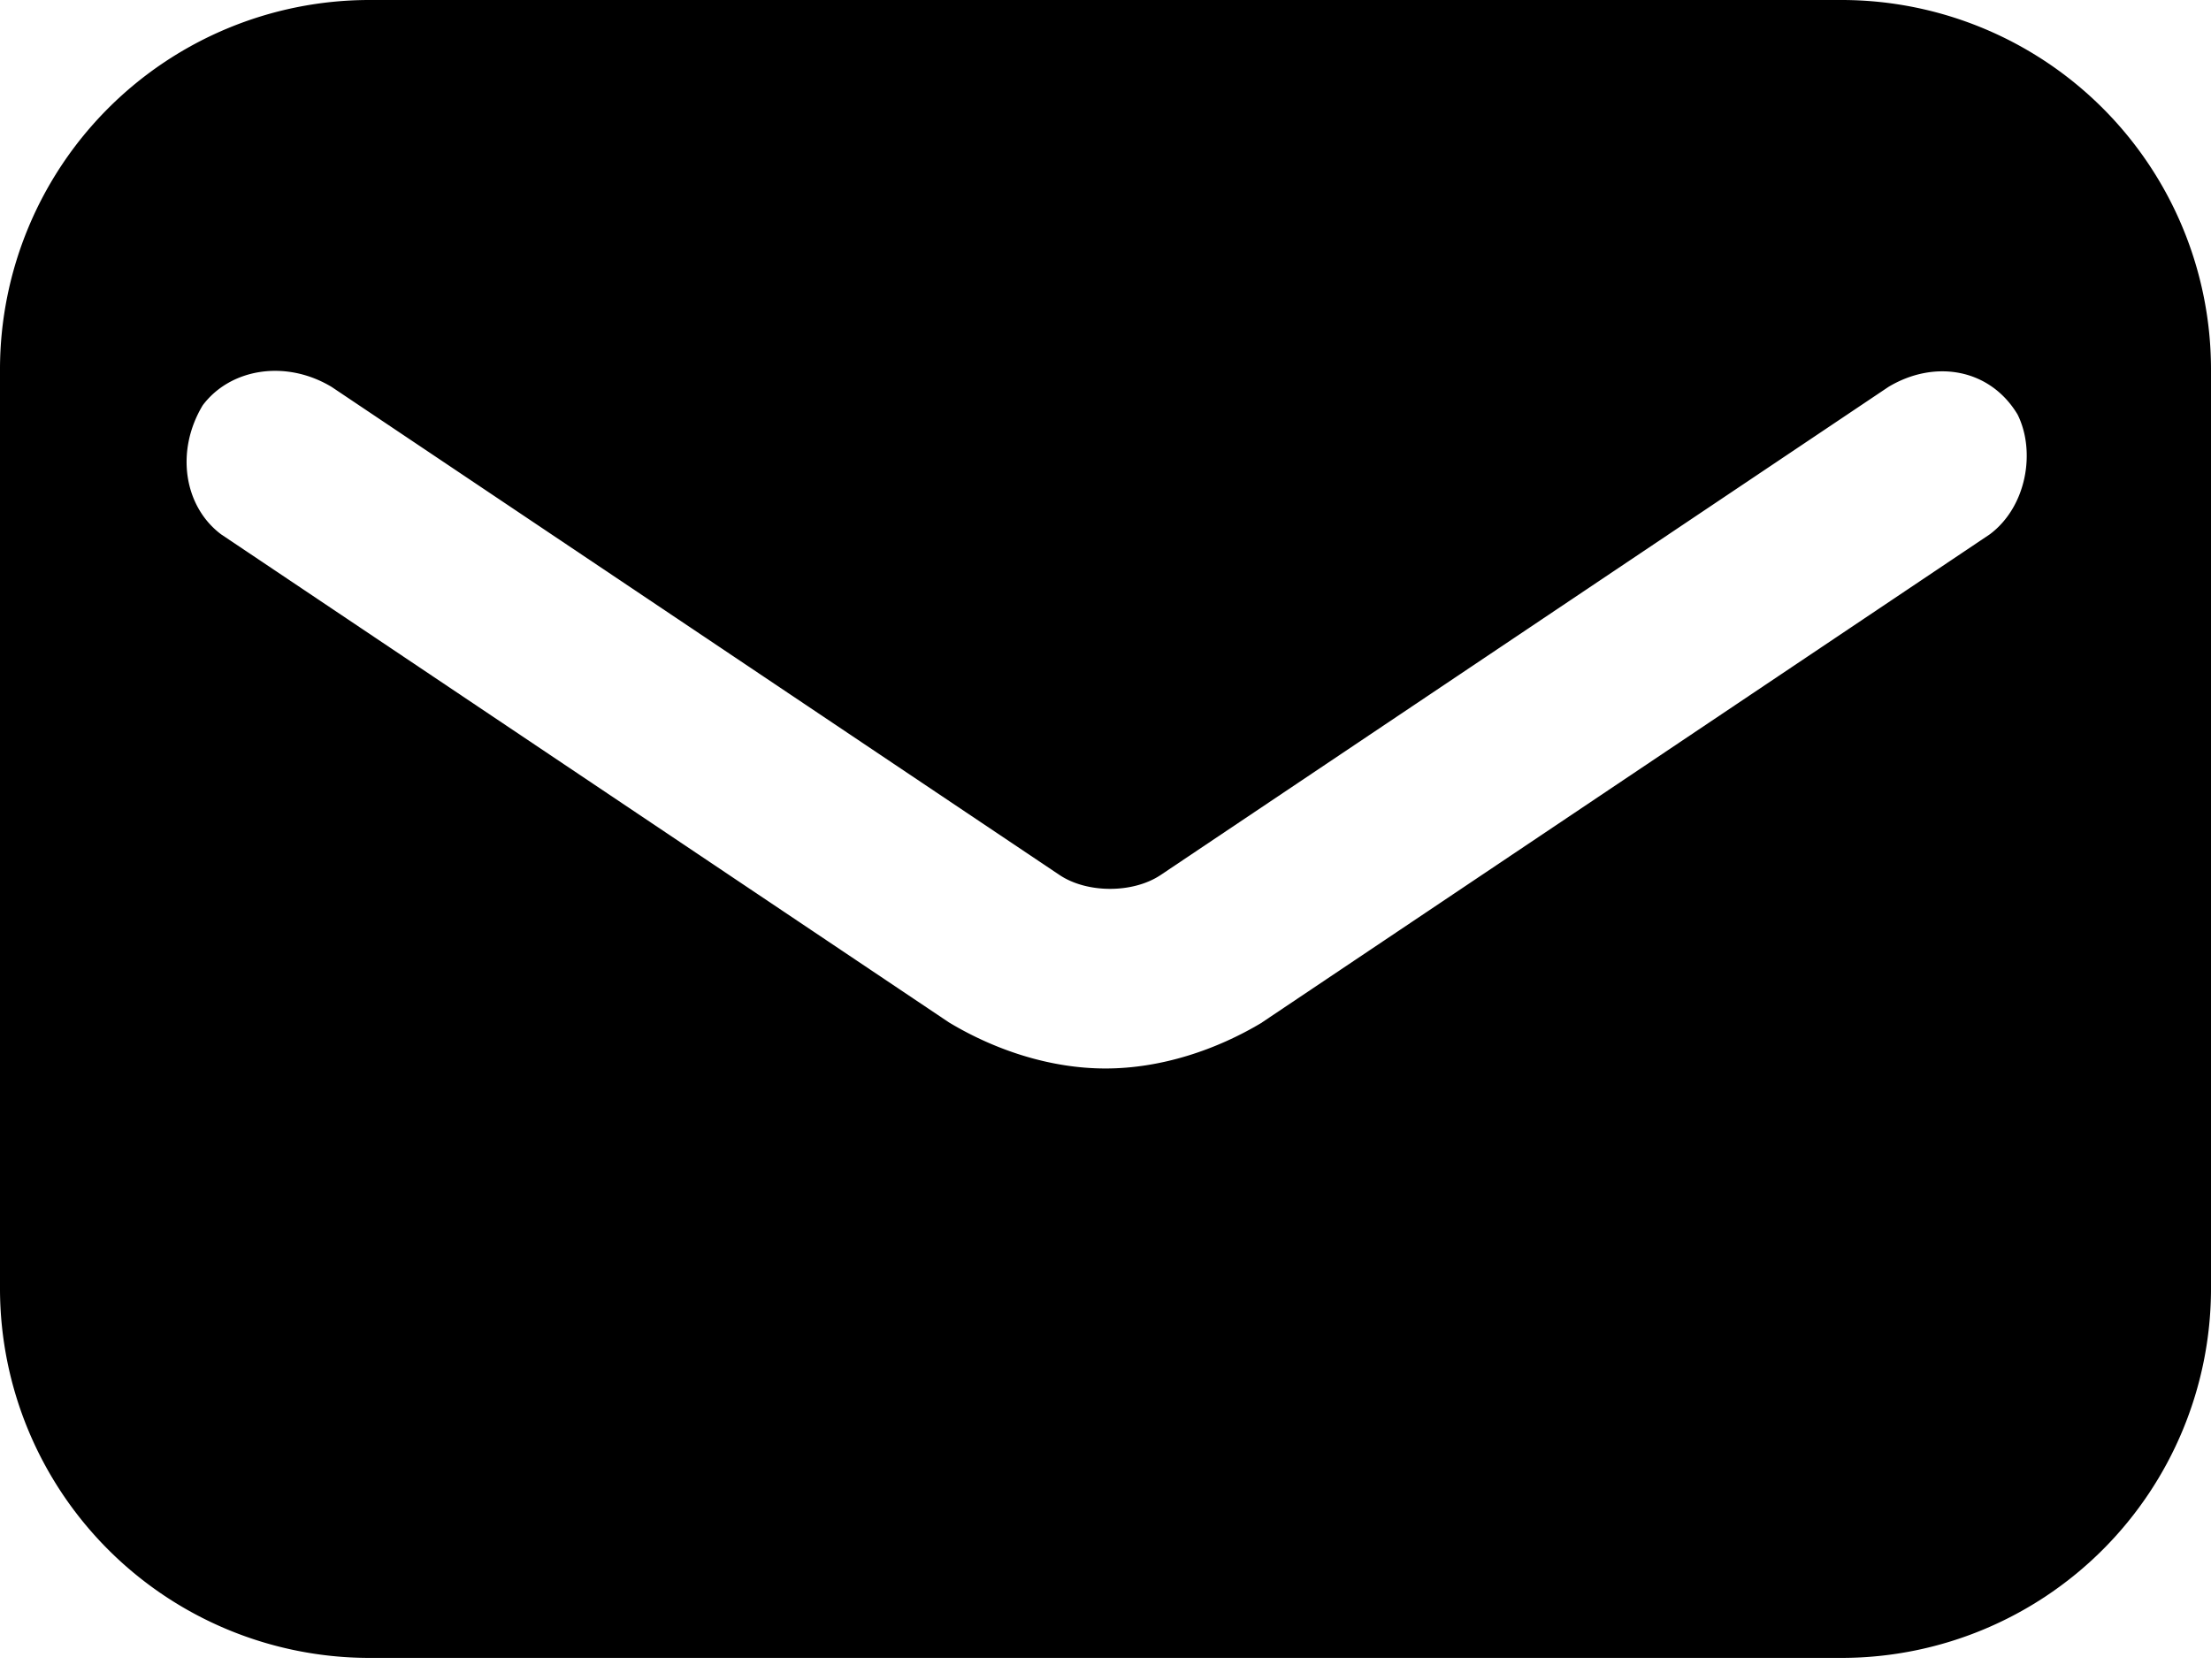
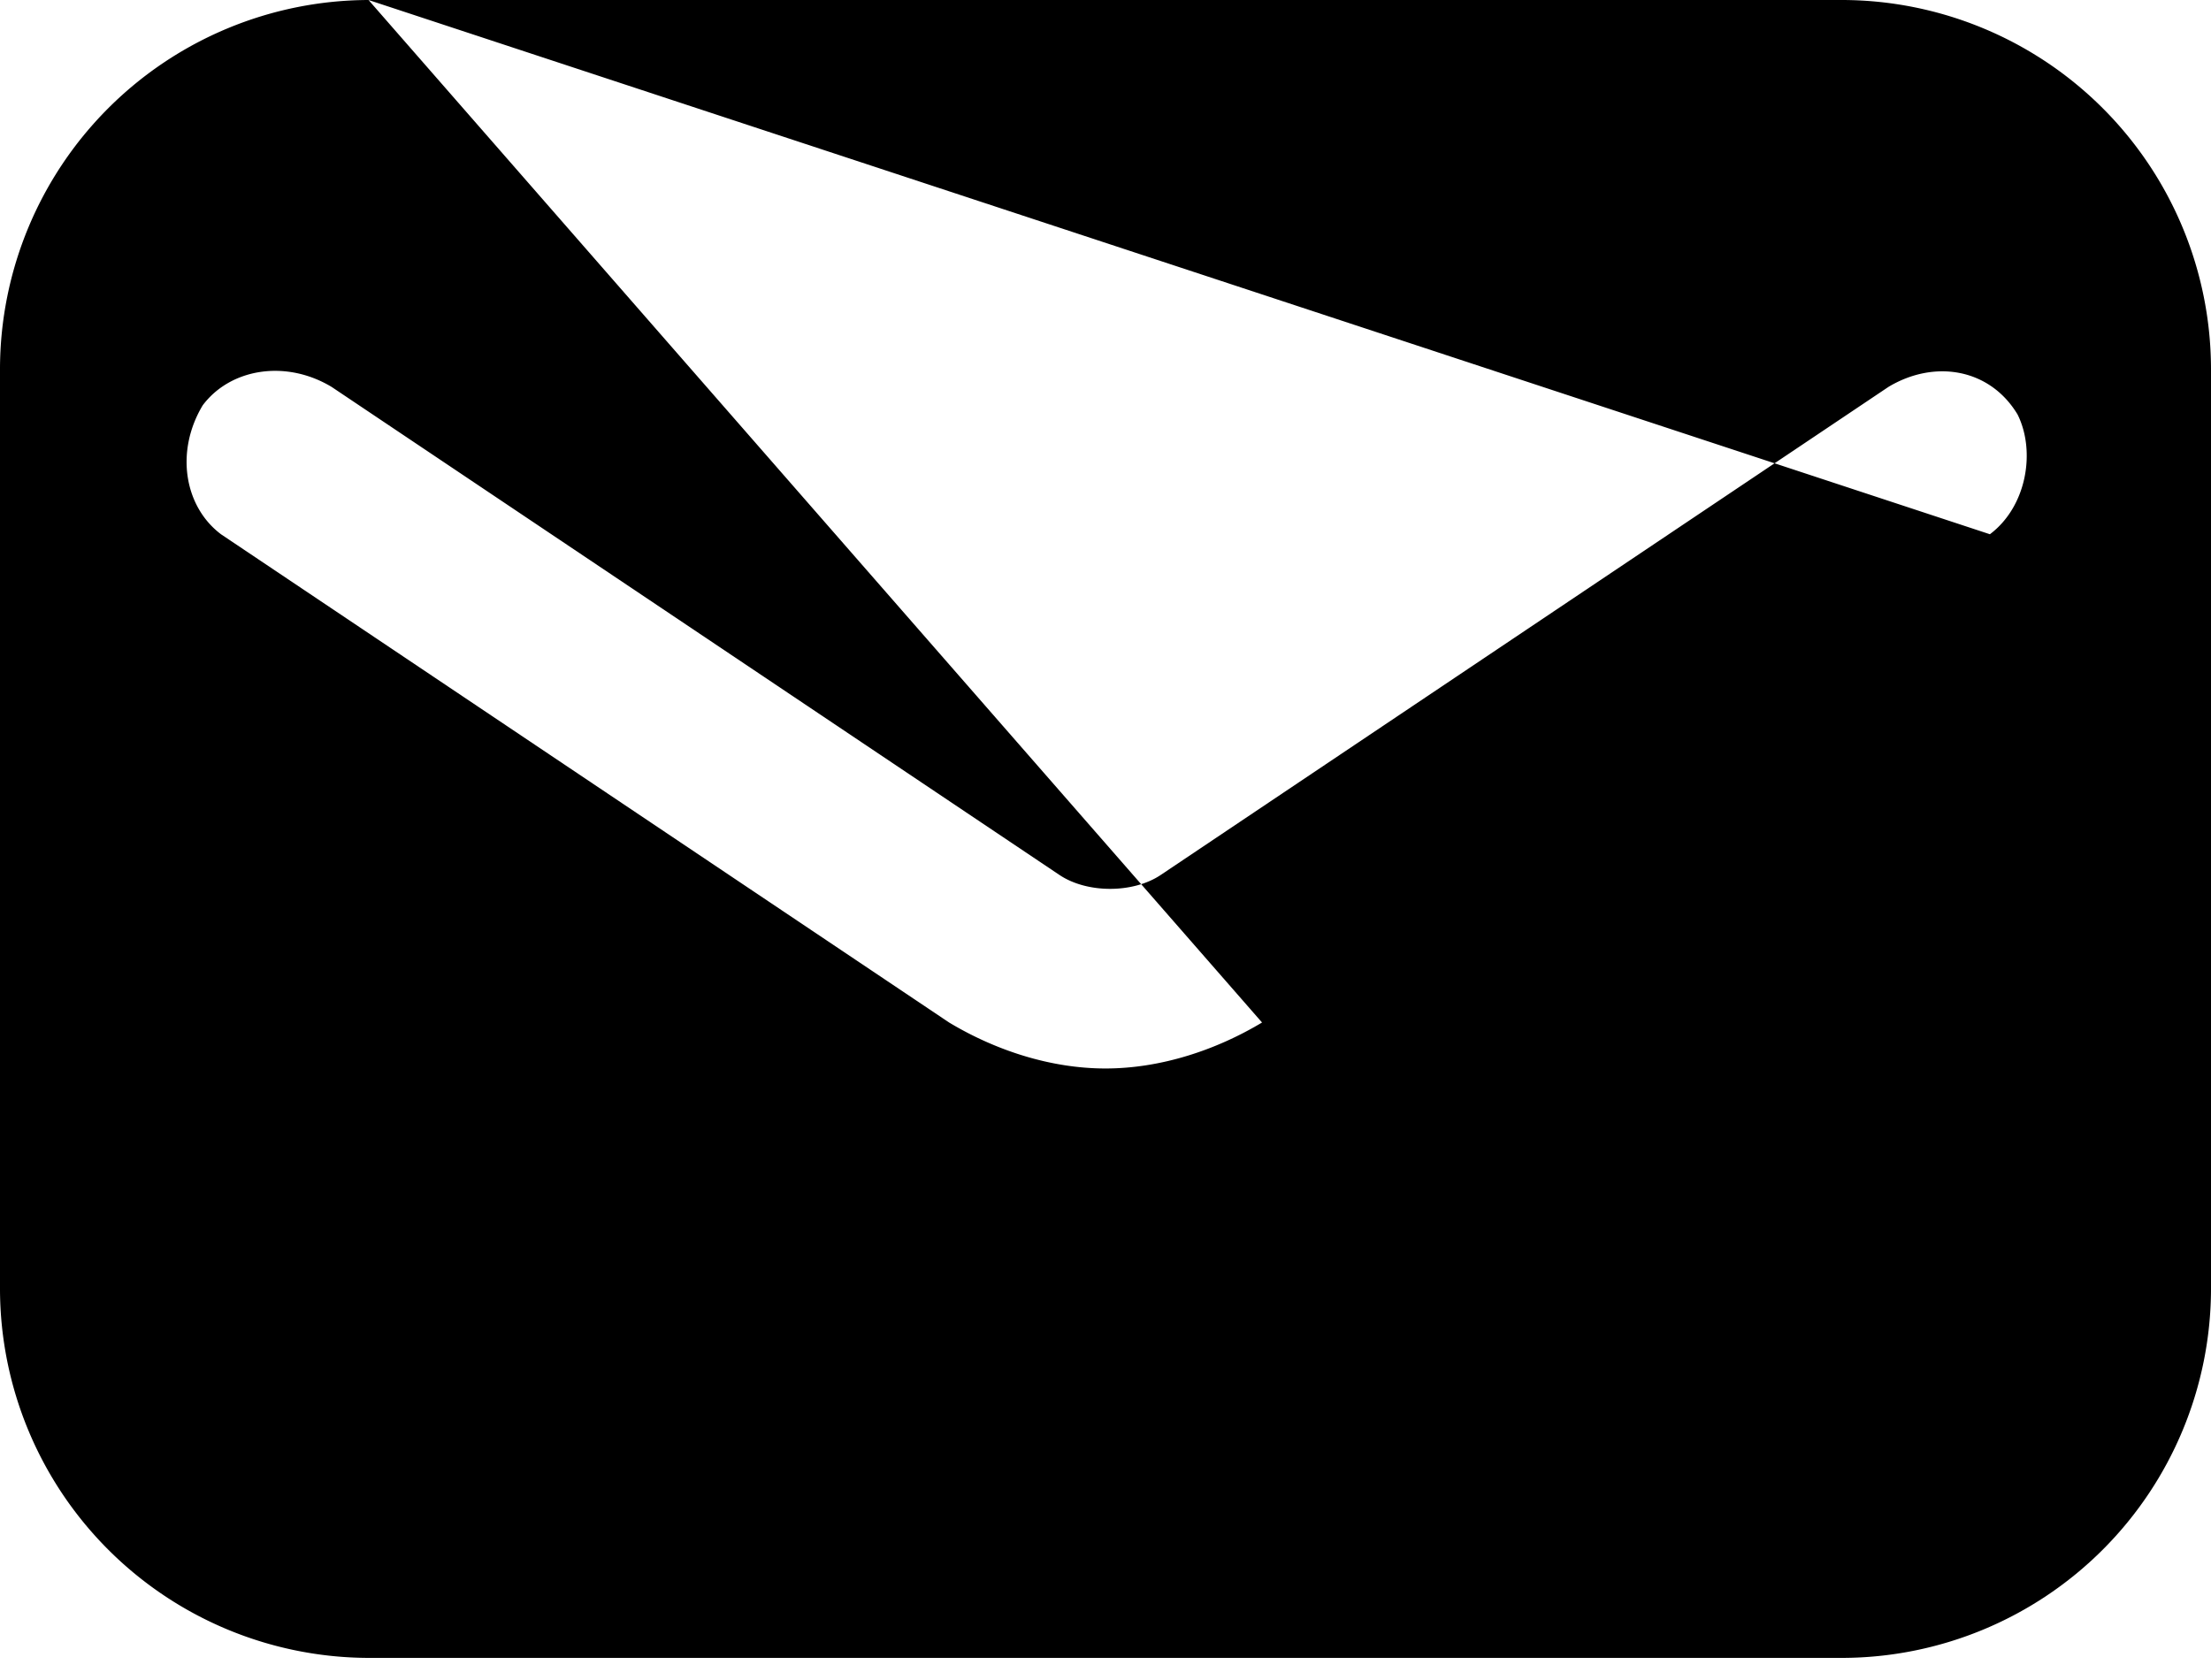
<svg xmlns="http://www.w3.org/2000/svg" width="25" height="19" fill="none">
-   <path fill-rule="evenodd" clip-rule="evenodd" d="M4.167 0h16.666A4.179 4.179 0 0125 4.167v10.416a4.179 4.179 0 01-4.167 4.167H4.167A4.179 4.179 0 010 14.583V4.167A4.179 4.179 0 014.167 0zM14.27 11.563L22.5 6.042c.417-.313.52-.938.313-1.354-.313-.521-.938-.625-1.459-.313l-8.229 5.52c-.313.21-.833.21-1.146 0L3.75 4.376c-.52-.313-1.146-.208-1.458.208-.313.521-.209 1.146.208 1.459l8.23 5.52c.52.313 1.145.521 1.77.521s1.25-.208 1.77-.52z" fill="#000" />
+   <path fill-rule="evenodd" clip-rule="evenodd" d="M4.167 0h16.666A4.179 4.179 0 0125 4.167v10.416a4.179 4.179 0 01-4.167 4.167H4.167A4.179 4.179 0 010 14.583V4.167A4.179 4.179 0 014.167 0zL22.5 6.042c.417-.313.52-.938.313-1.354-.313-.521-.938-.625-1.459-.313l-8.229 5.52c-.313.21-.833.21-1.146 0L3.75 4.376c-.52-.313-1.146-.208-1.458.208-.313.521-.209 1.146.208 1.459l8.23 5.52c.52.313 1.145.521 1.77.521s1.25-.208 1.77-.52z" fill="#000" />
</svg>